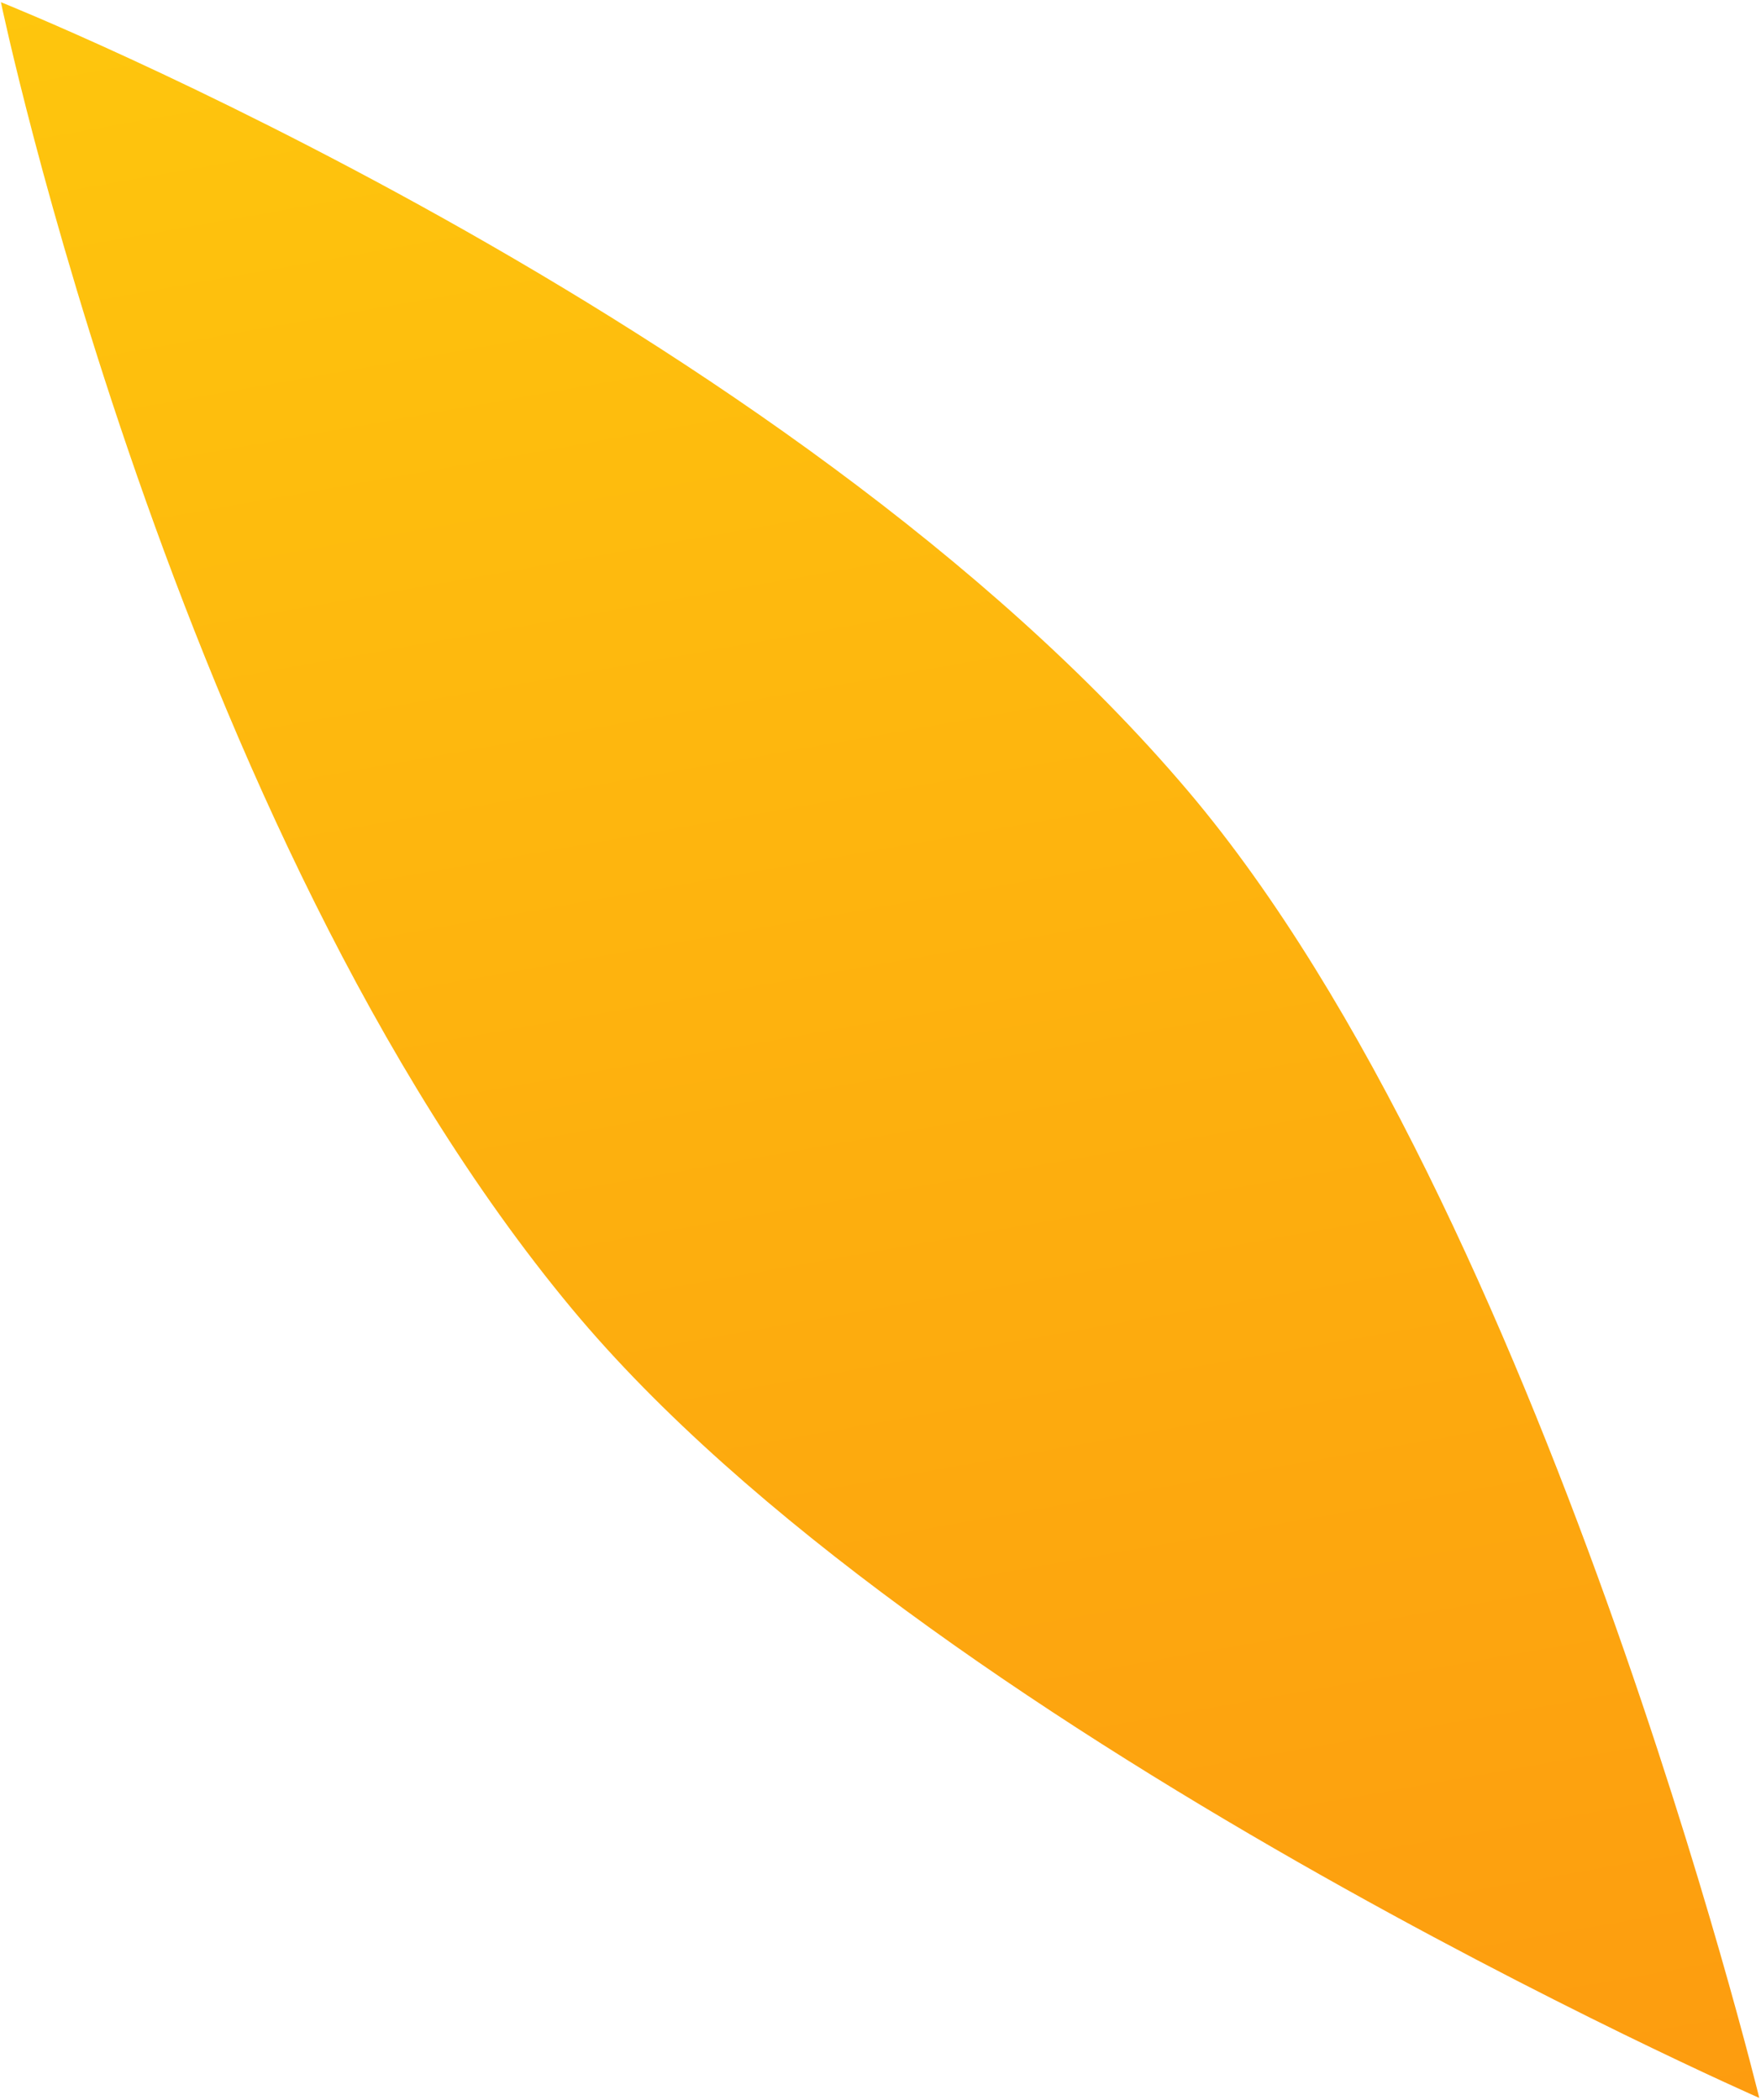
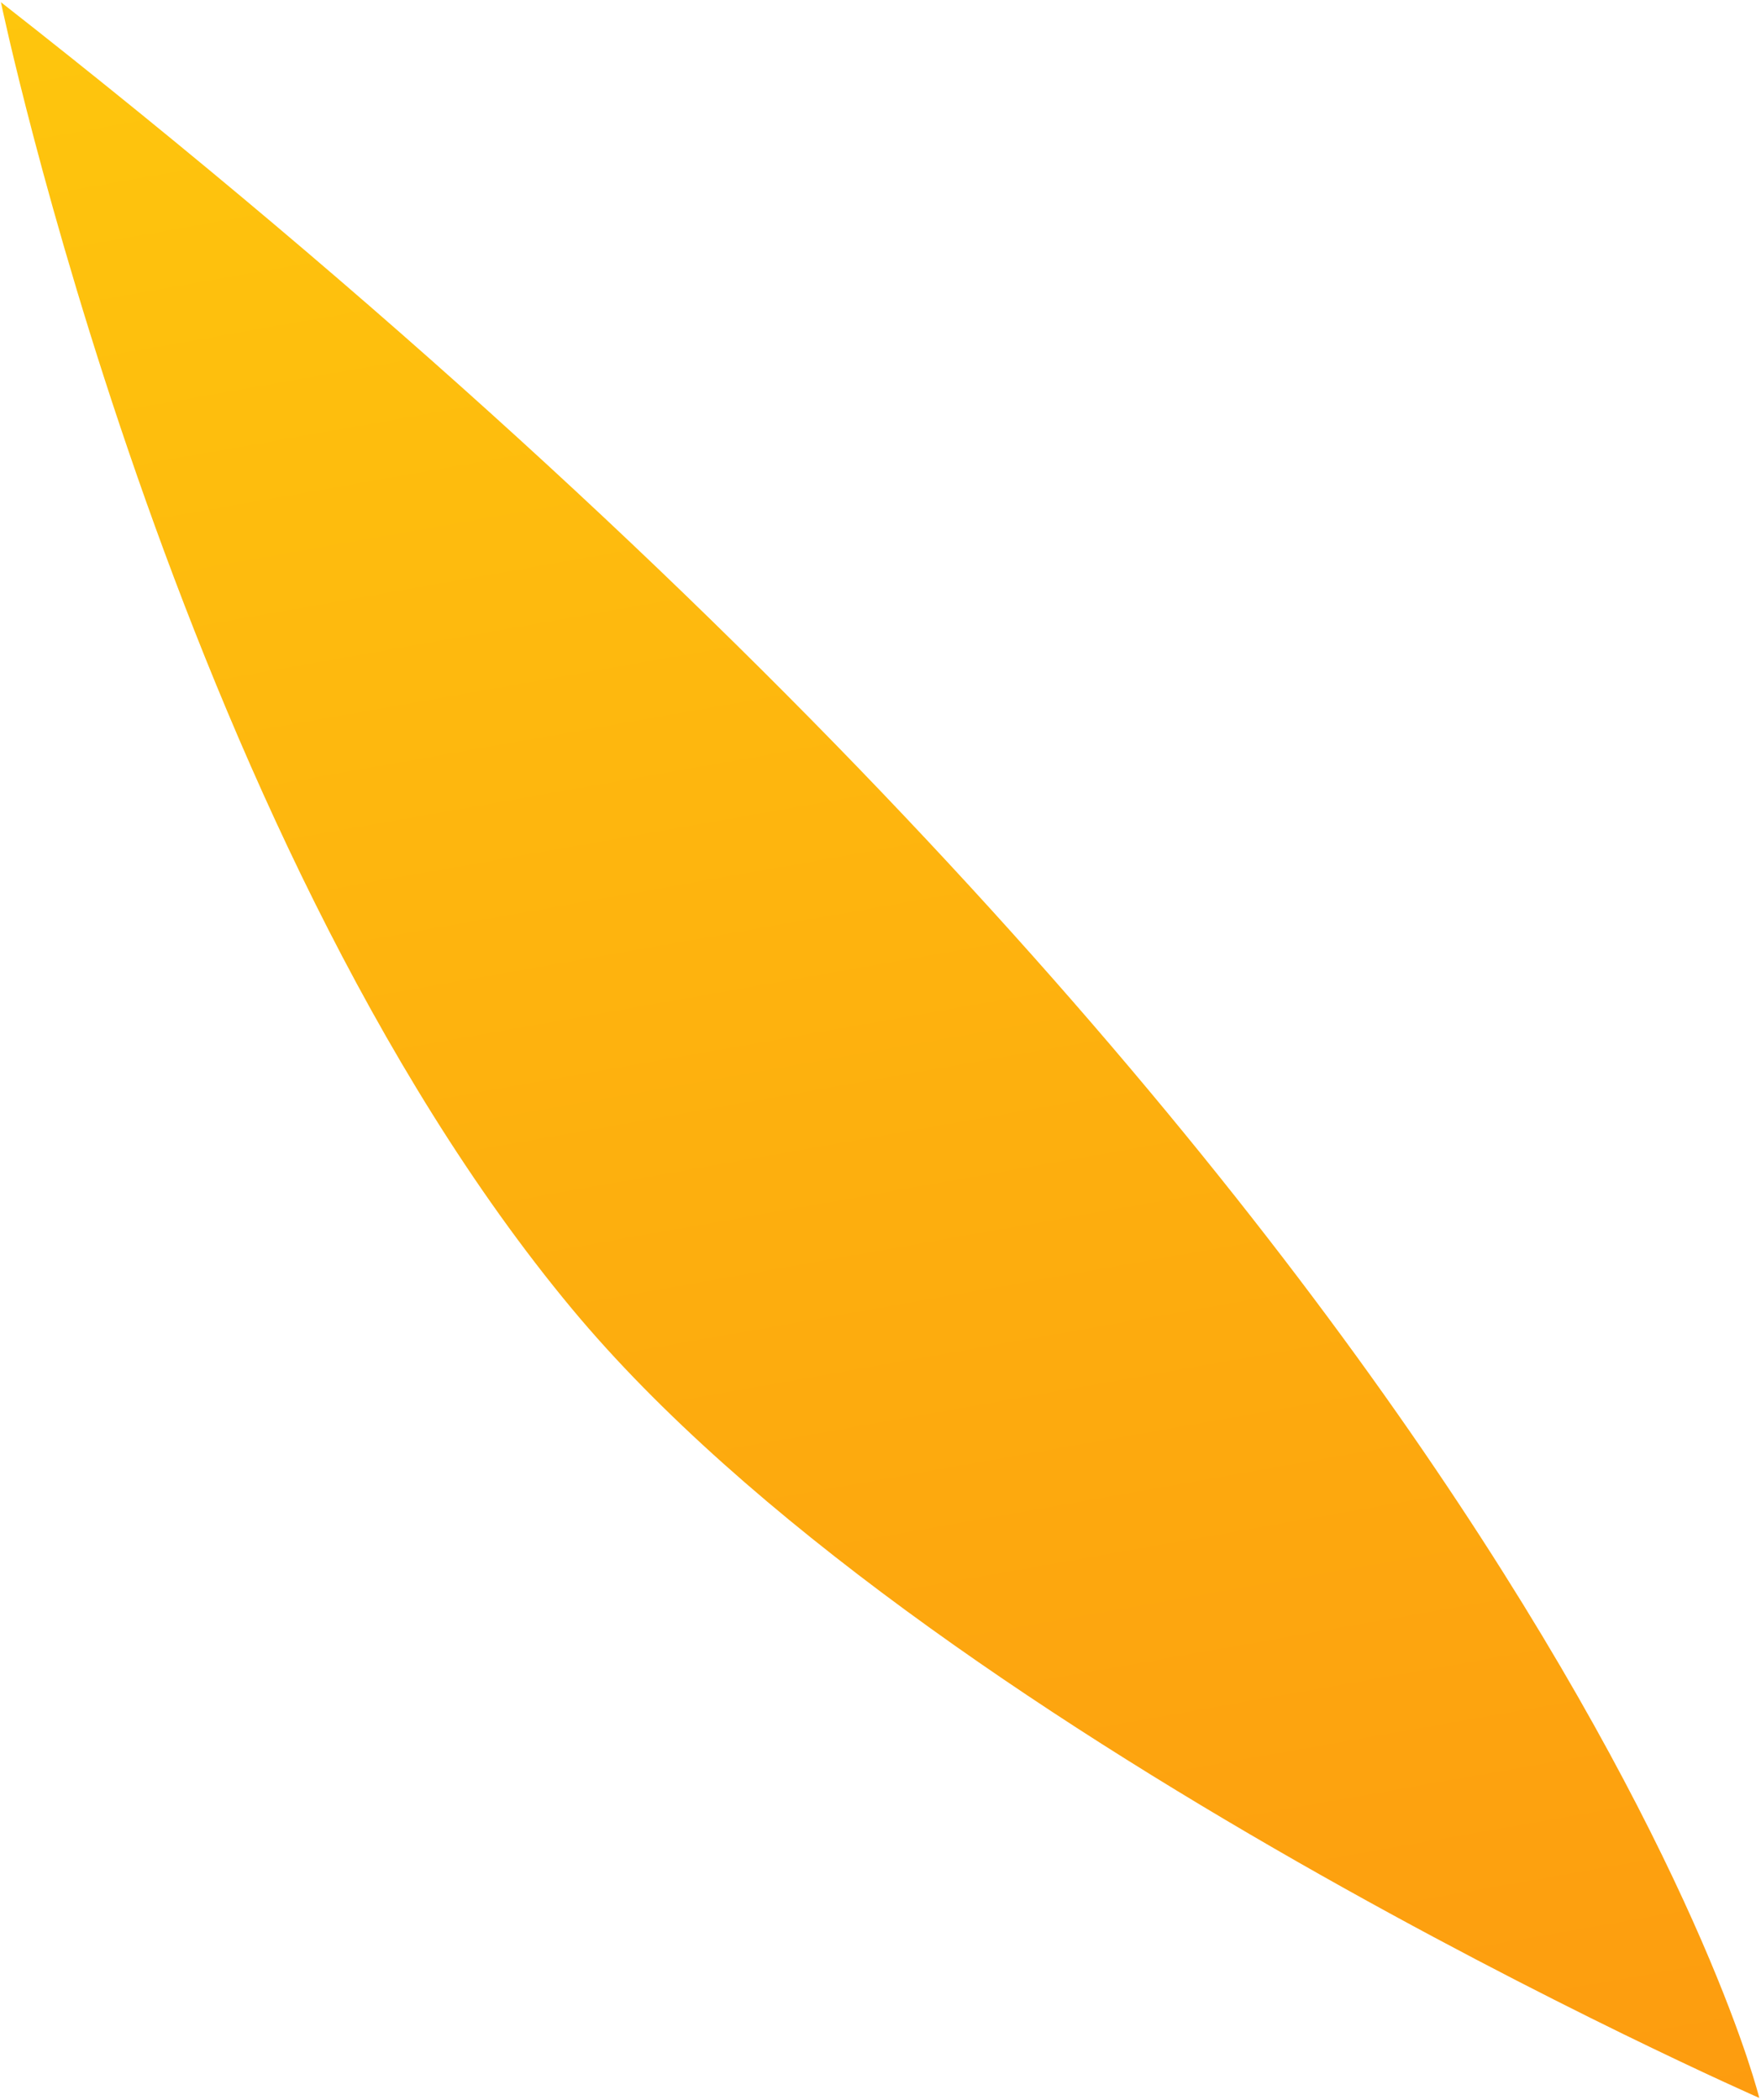
<svg xmlns="http://www.w3.org/2000/svg" width="421" height="502" viewBox="0 0 421 502" fill="none">
-   <path d="M0.217 0.523C0.217 0.523 187.876 75.555 284.093 189.178C368.911 289.345 420.586 501.504 420.586 501.504C420.586 501.504 220.625 413.771 136.715 312.844C41.526 198.362 0.217 0.523 0.217 0.523Z" fill="url(#paint0_linear_2423_783)" />
+   <path d="M0.217 0.523C368.911 289.345 420.586 501.504 420.586 501.504C420.586 501.504 220.625 413.771 136.715 312.844C41.526 198.362 0.217 0.523 0.217 0.523Z" fill="url(#paint0_linear_2423_783)" />
  <defs>
    <linearGradient id="paint0_linear_2423_783" x1="259.592" y1="529.901" x2="161.219" y2="-27.872" gradientUnits="userSpaceOnUse">
      <stop stop-color="#FD9C0F" />
      <stop offset="1" stop-color="#FEC60D" />
    </linearGradient>
  </defs>
</svg>